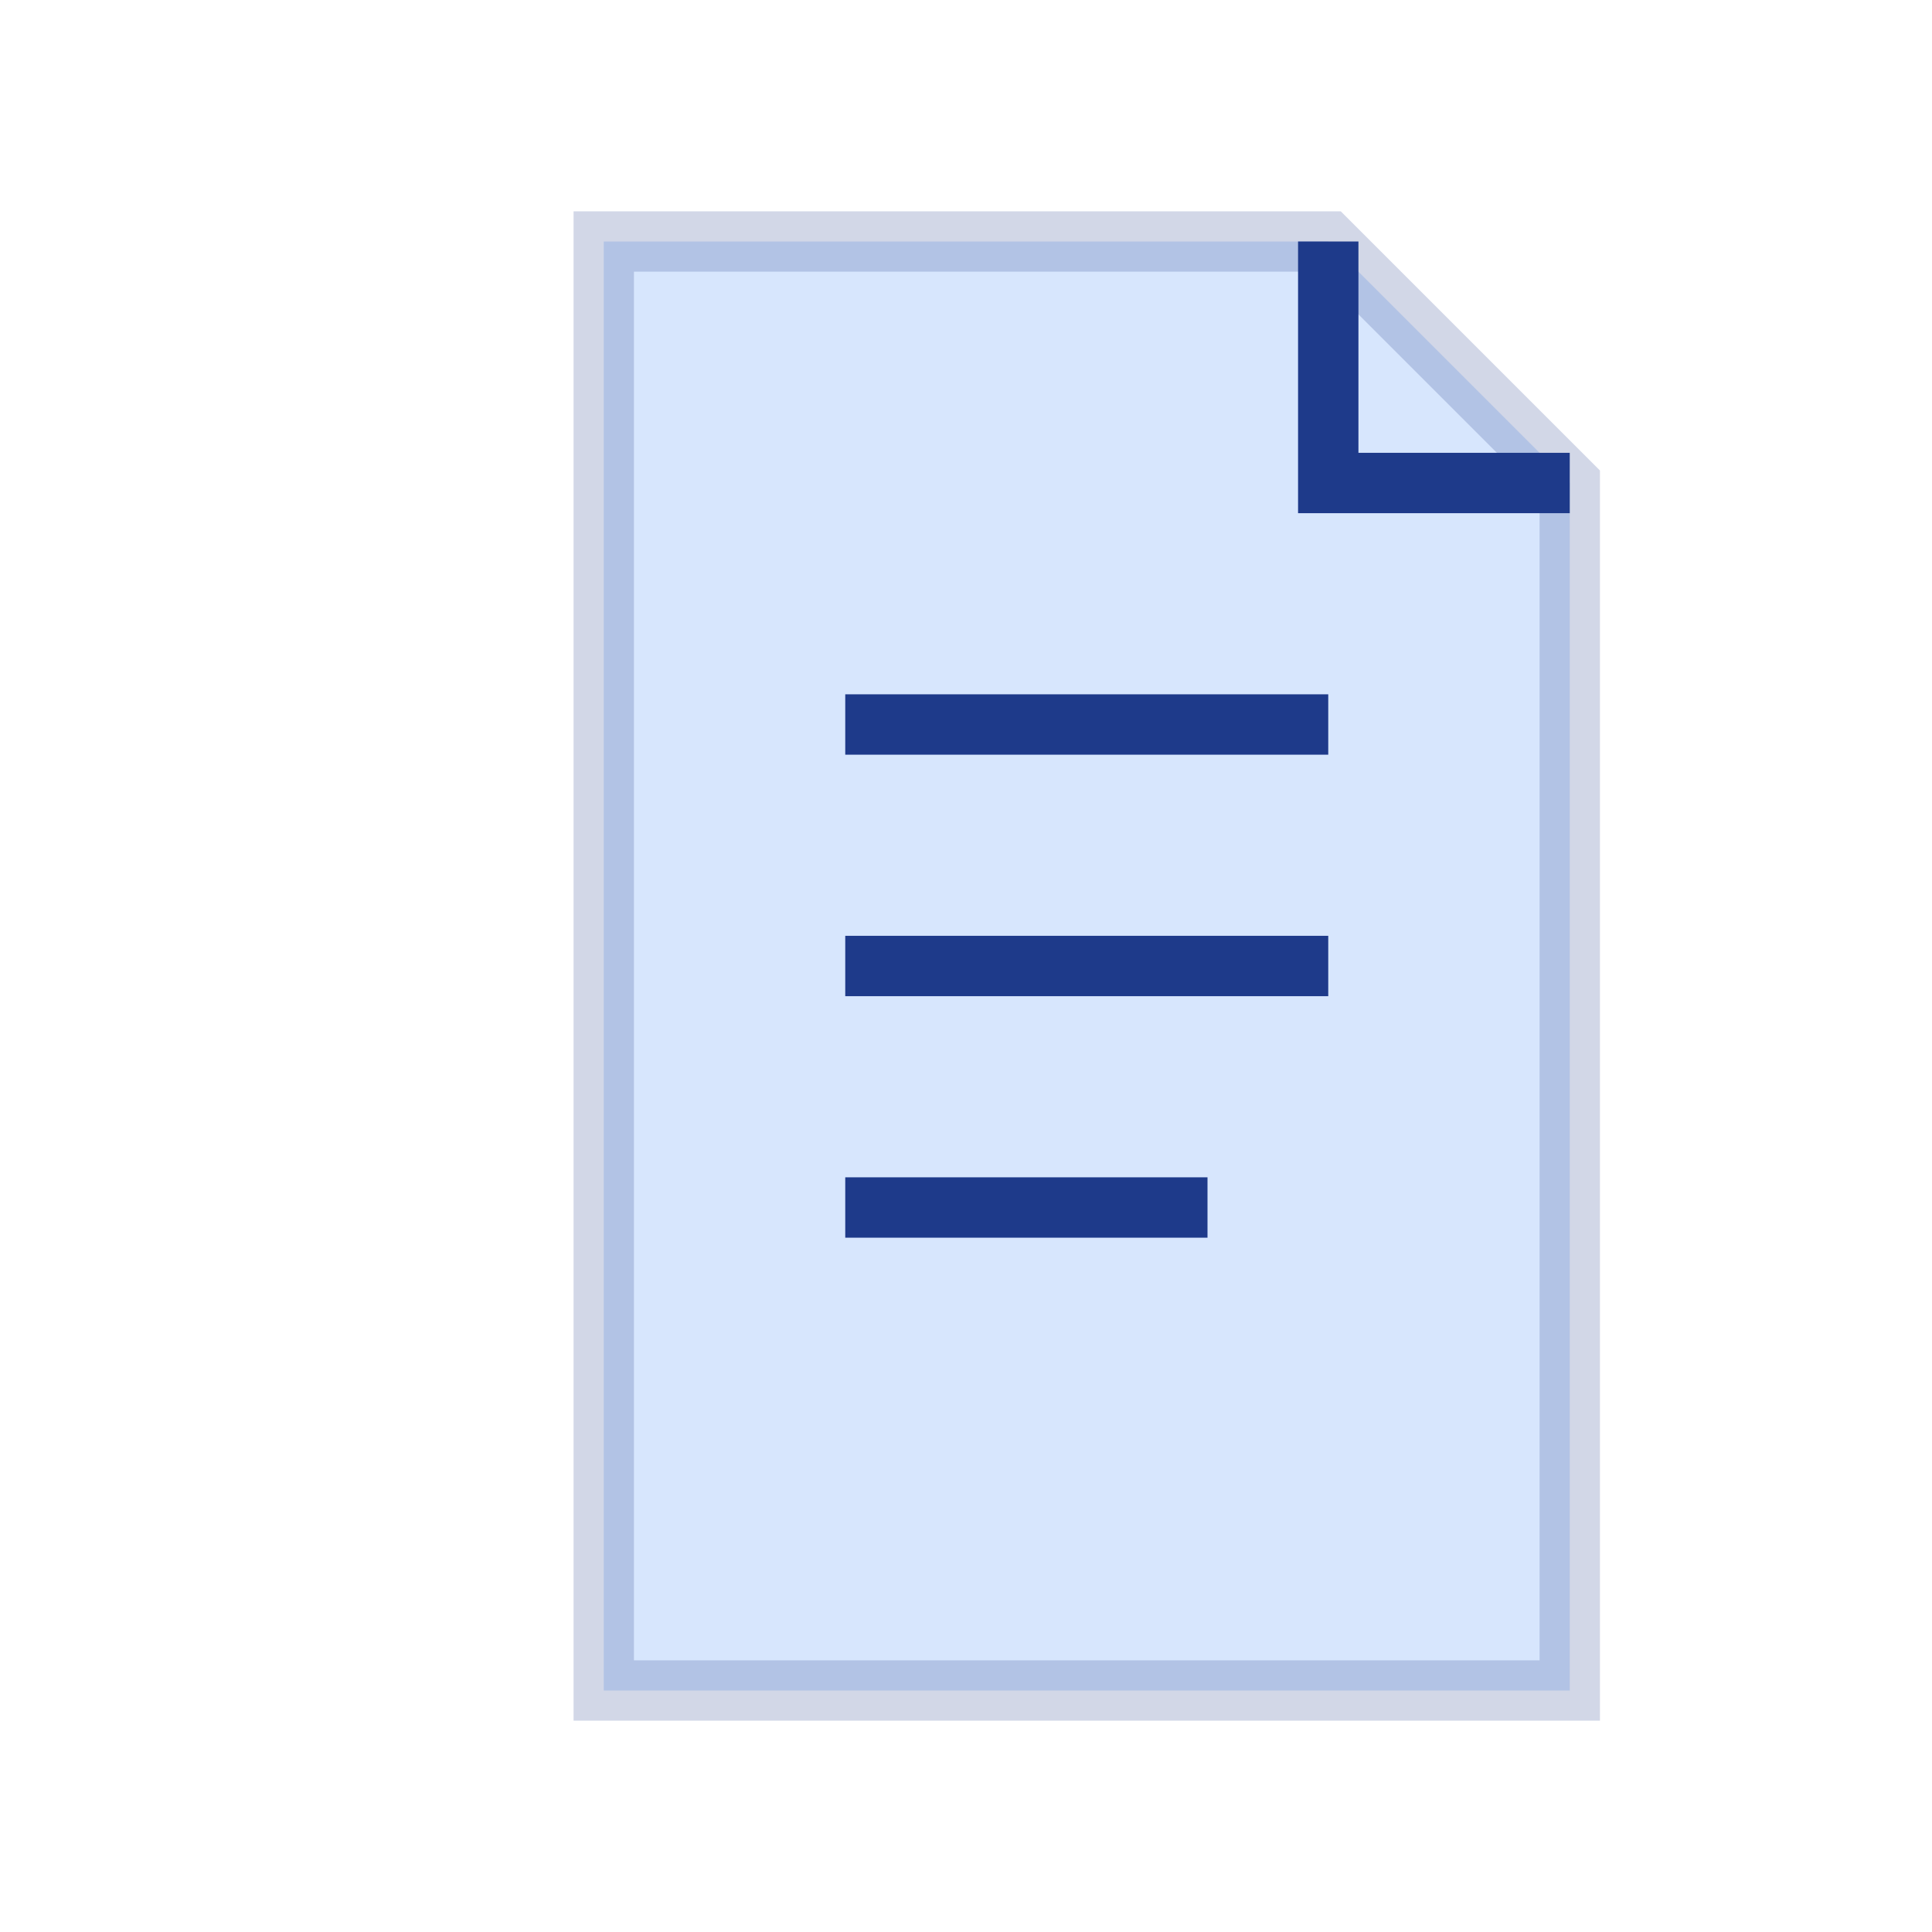
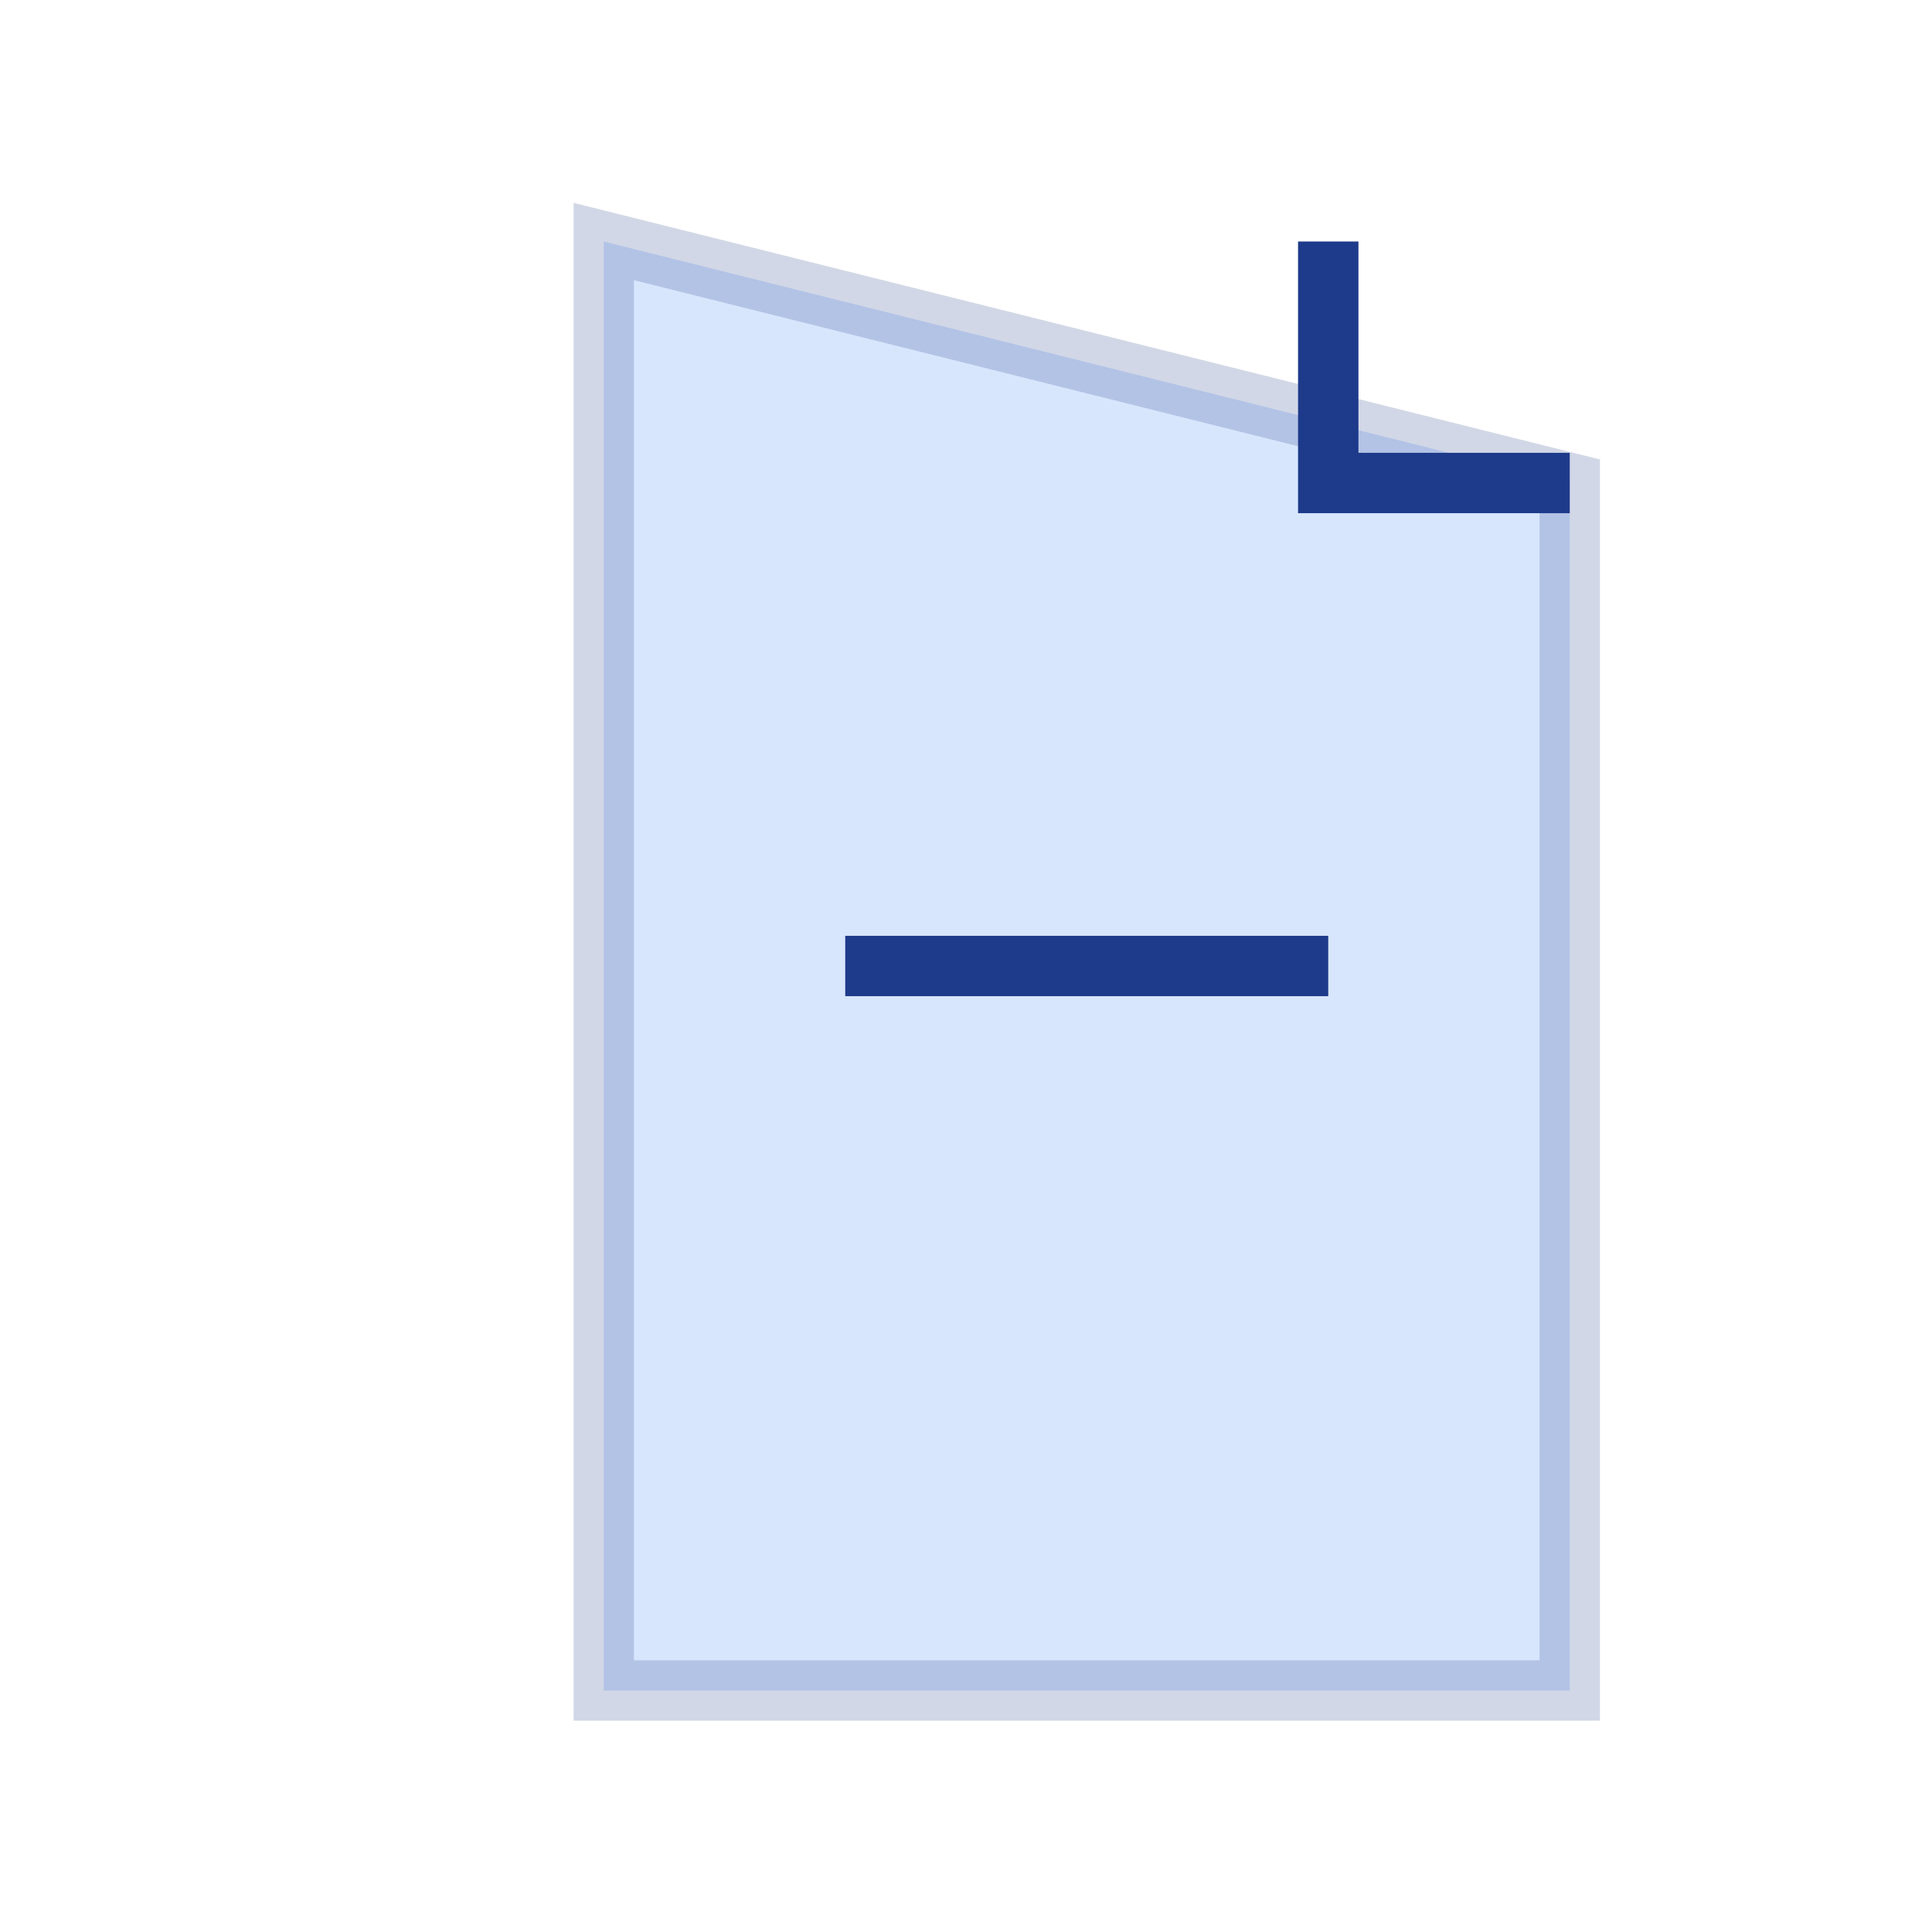
<svg xmlns="http://www.w3.org/2000/svg" viewBox="0 0 64 64">
-   <path d="M20 8 L44 8 L52 16 L52 56 L20 56 Z" fill="#3b82f6" opacity="0.2" stroke="#1e3a8a" stroke-width="2" />
+   <path d="M20 8 L52 16 L52 56 L20 56 Z" fill="#3b82f6" opacity="0.2" stroke="#1e3a8a" stroke-width="2" />
  <path d="M44 8 L44 16 L52 16" fill="none" stroke="#1e3a8a" stroke-width="2" />
-   <line x1="28" y1="24" x2="44" y2="24" stroke="#1e3a8a" stroke-width="2" />
  <line x1="28" y1="32" x2="44" y2="32" stroke="#1e3a8a" stroke-width="2" />
-   <line x1="28" y1="40" x2="40" y2="40" stroke="#1e3a8a" stroke-width="2" />
</svg>